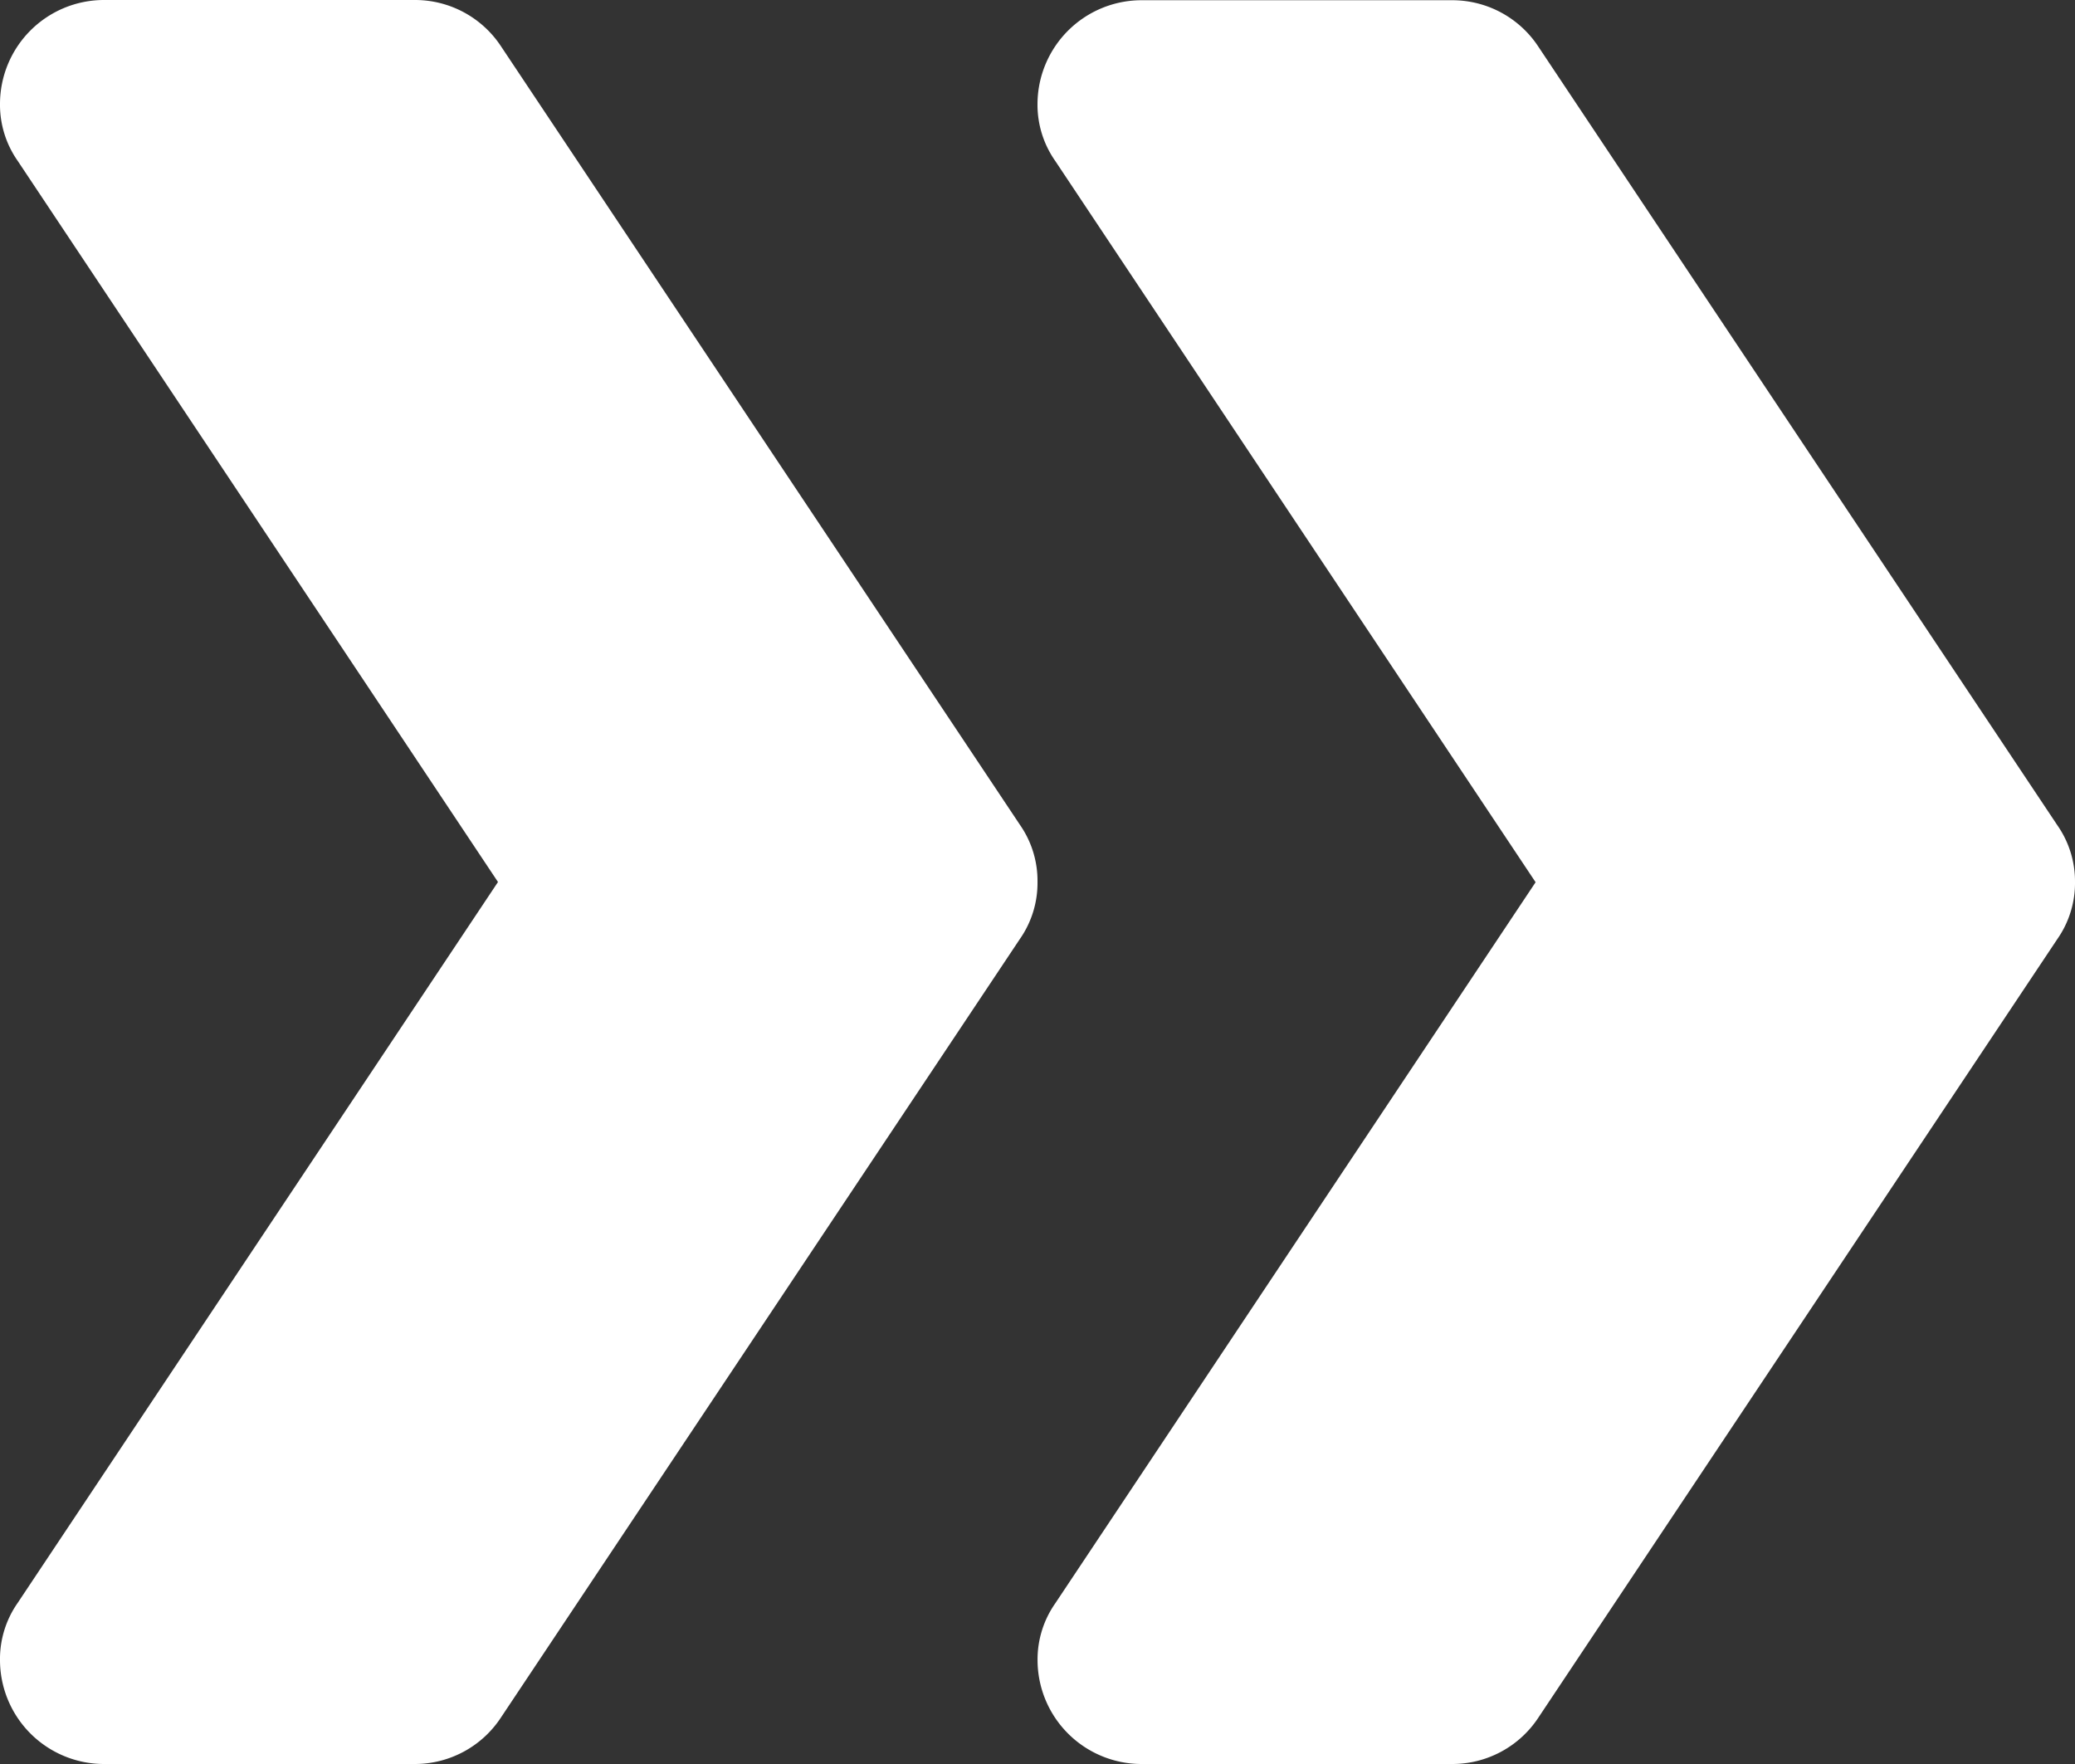
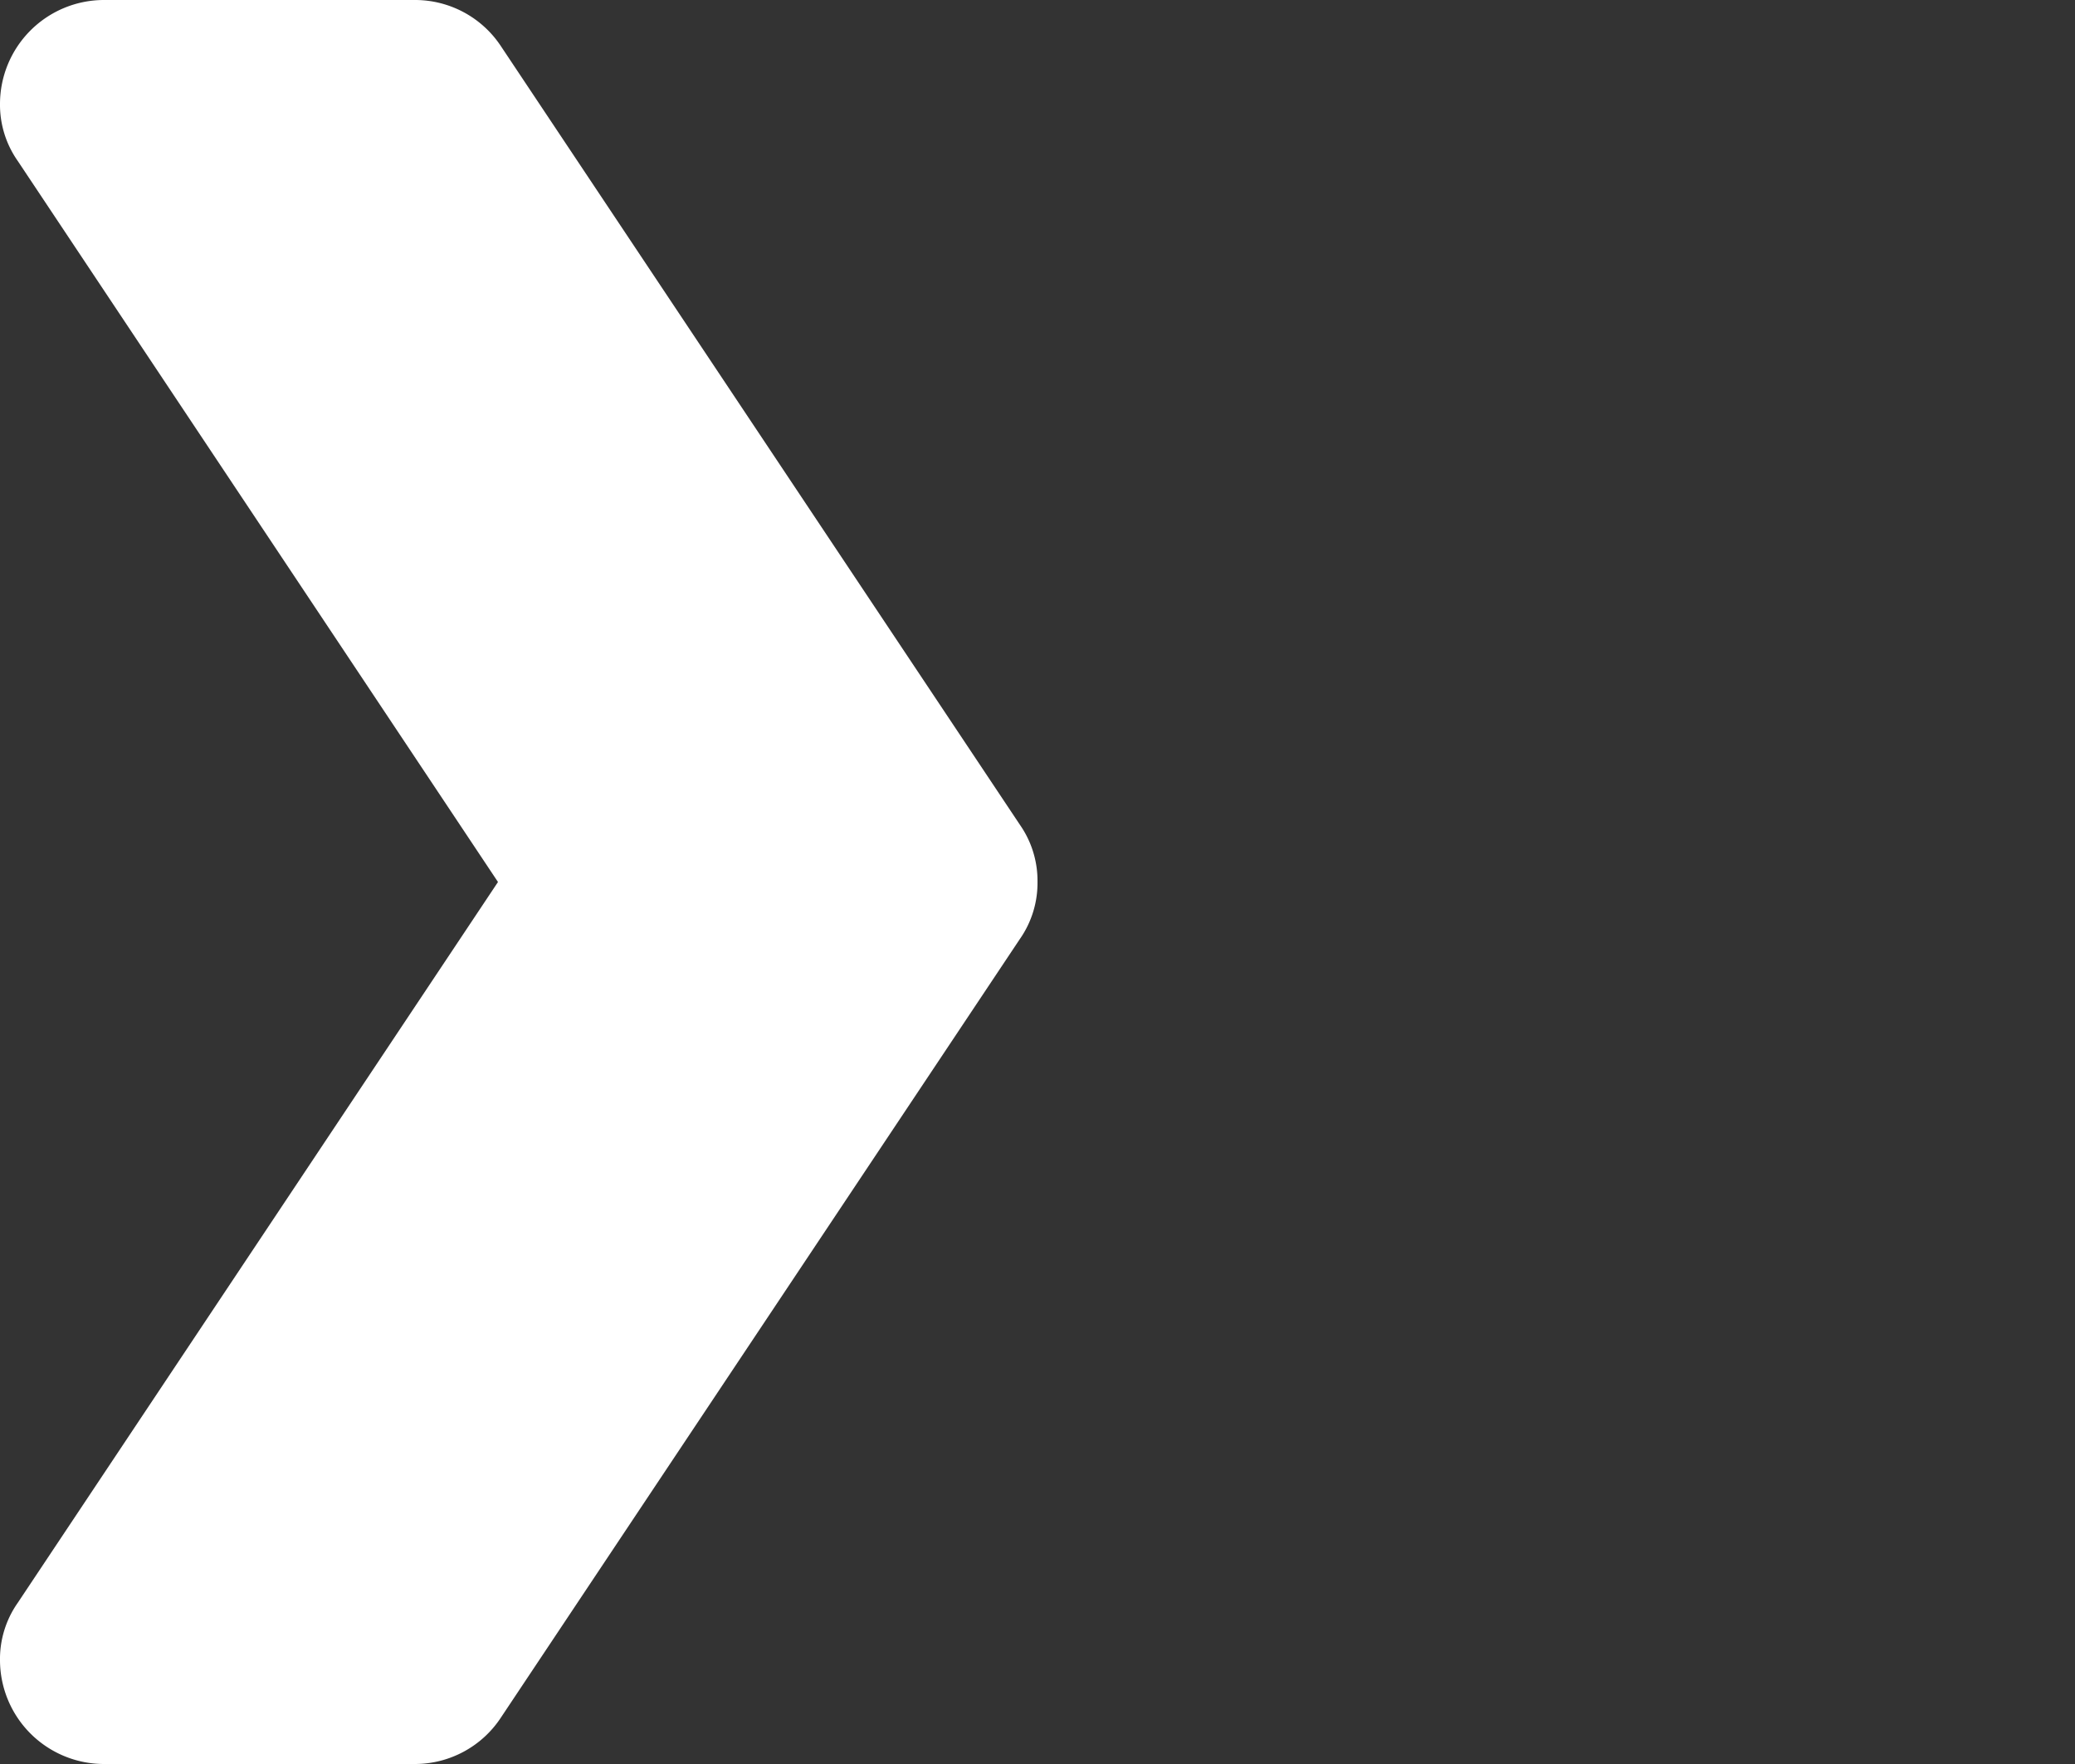
<svg xmlns="http://www.w3.org/2000/svg" width="36.08" height="30.668" viewBox="0 0 36.08 30.668">
  <rect x="0" y="0" width="36.08" height="30.668" fill="#333333" stroke="none" />
  <defs>
    <style>.a{fill:#fff;}</style>
  </defs>
  <g transform="translate(0 -0.332)">
    <path class="a" d="M18.04,15.666a1.7,1.7,0,0,1-.307.992l-9.02,13.53a1.79,1.79,0,0,1-1.5.812H1.8A1.809,1.809,0,0,1,0,29.2,1.7,1.7,0,0,1,.307,28.2L8.659,15.666.307,3.128A1.7,1.7,0,0,1,0,2.136,1.809,1.809,0,0,1,1.8.332H7.216a1.79,1.79,0,0,1,1.5.812l9.02,13.53A1.7,1.7,0,0,1,18.04,15.666Zm0,0" transform="translate(0)" />
-     <path class="a" d="M231.372,15.666a1.7,1.7,0,0,1-.307.992l-9.02,13.53a1.791,1.791,0,0,1-1.5.812h-5.412a1.809,1.809,0,0,1-1.8-1.8,1.7,1.7,0,0,1,.307-.992l8.353-12.538L213.639,3.128a1.7,1.7,0,0,1-.307-.992,1.81,1.81,0,0,1,1.8-1.8h5.412a1.791,1.791,0,0,1,1.5.812l9.02,13.53A1.7,1.7,0,0,1,231.372,15.666Zm0,0" transform="translate(-195.292)" />
  </g>
</svg>